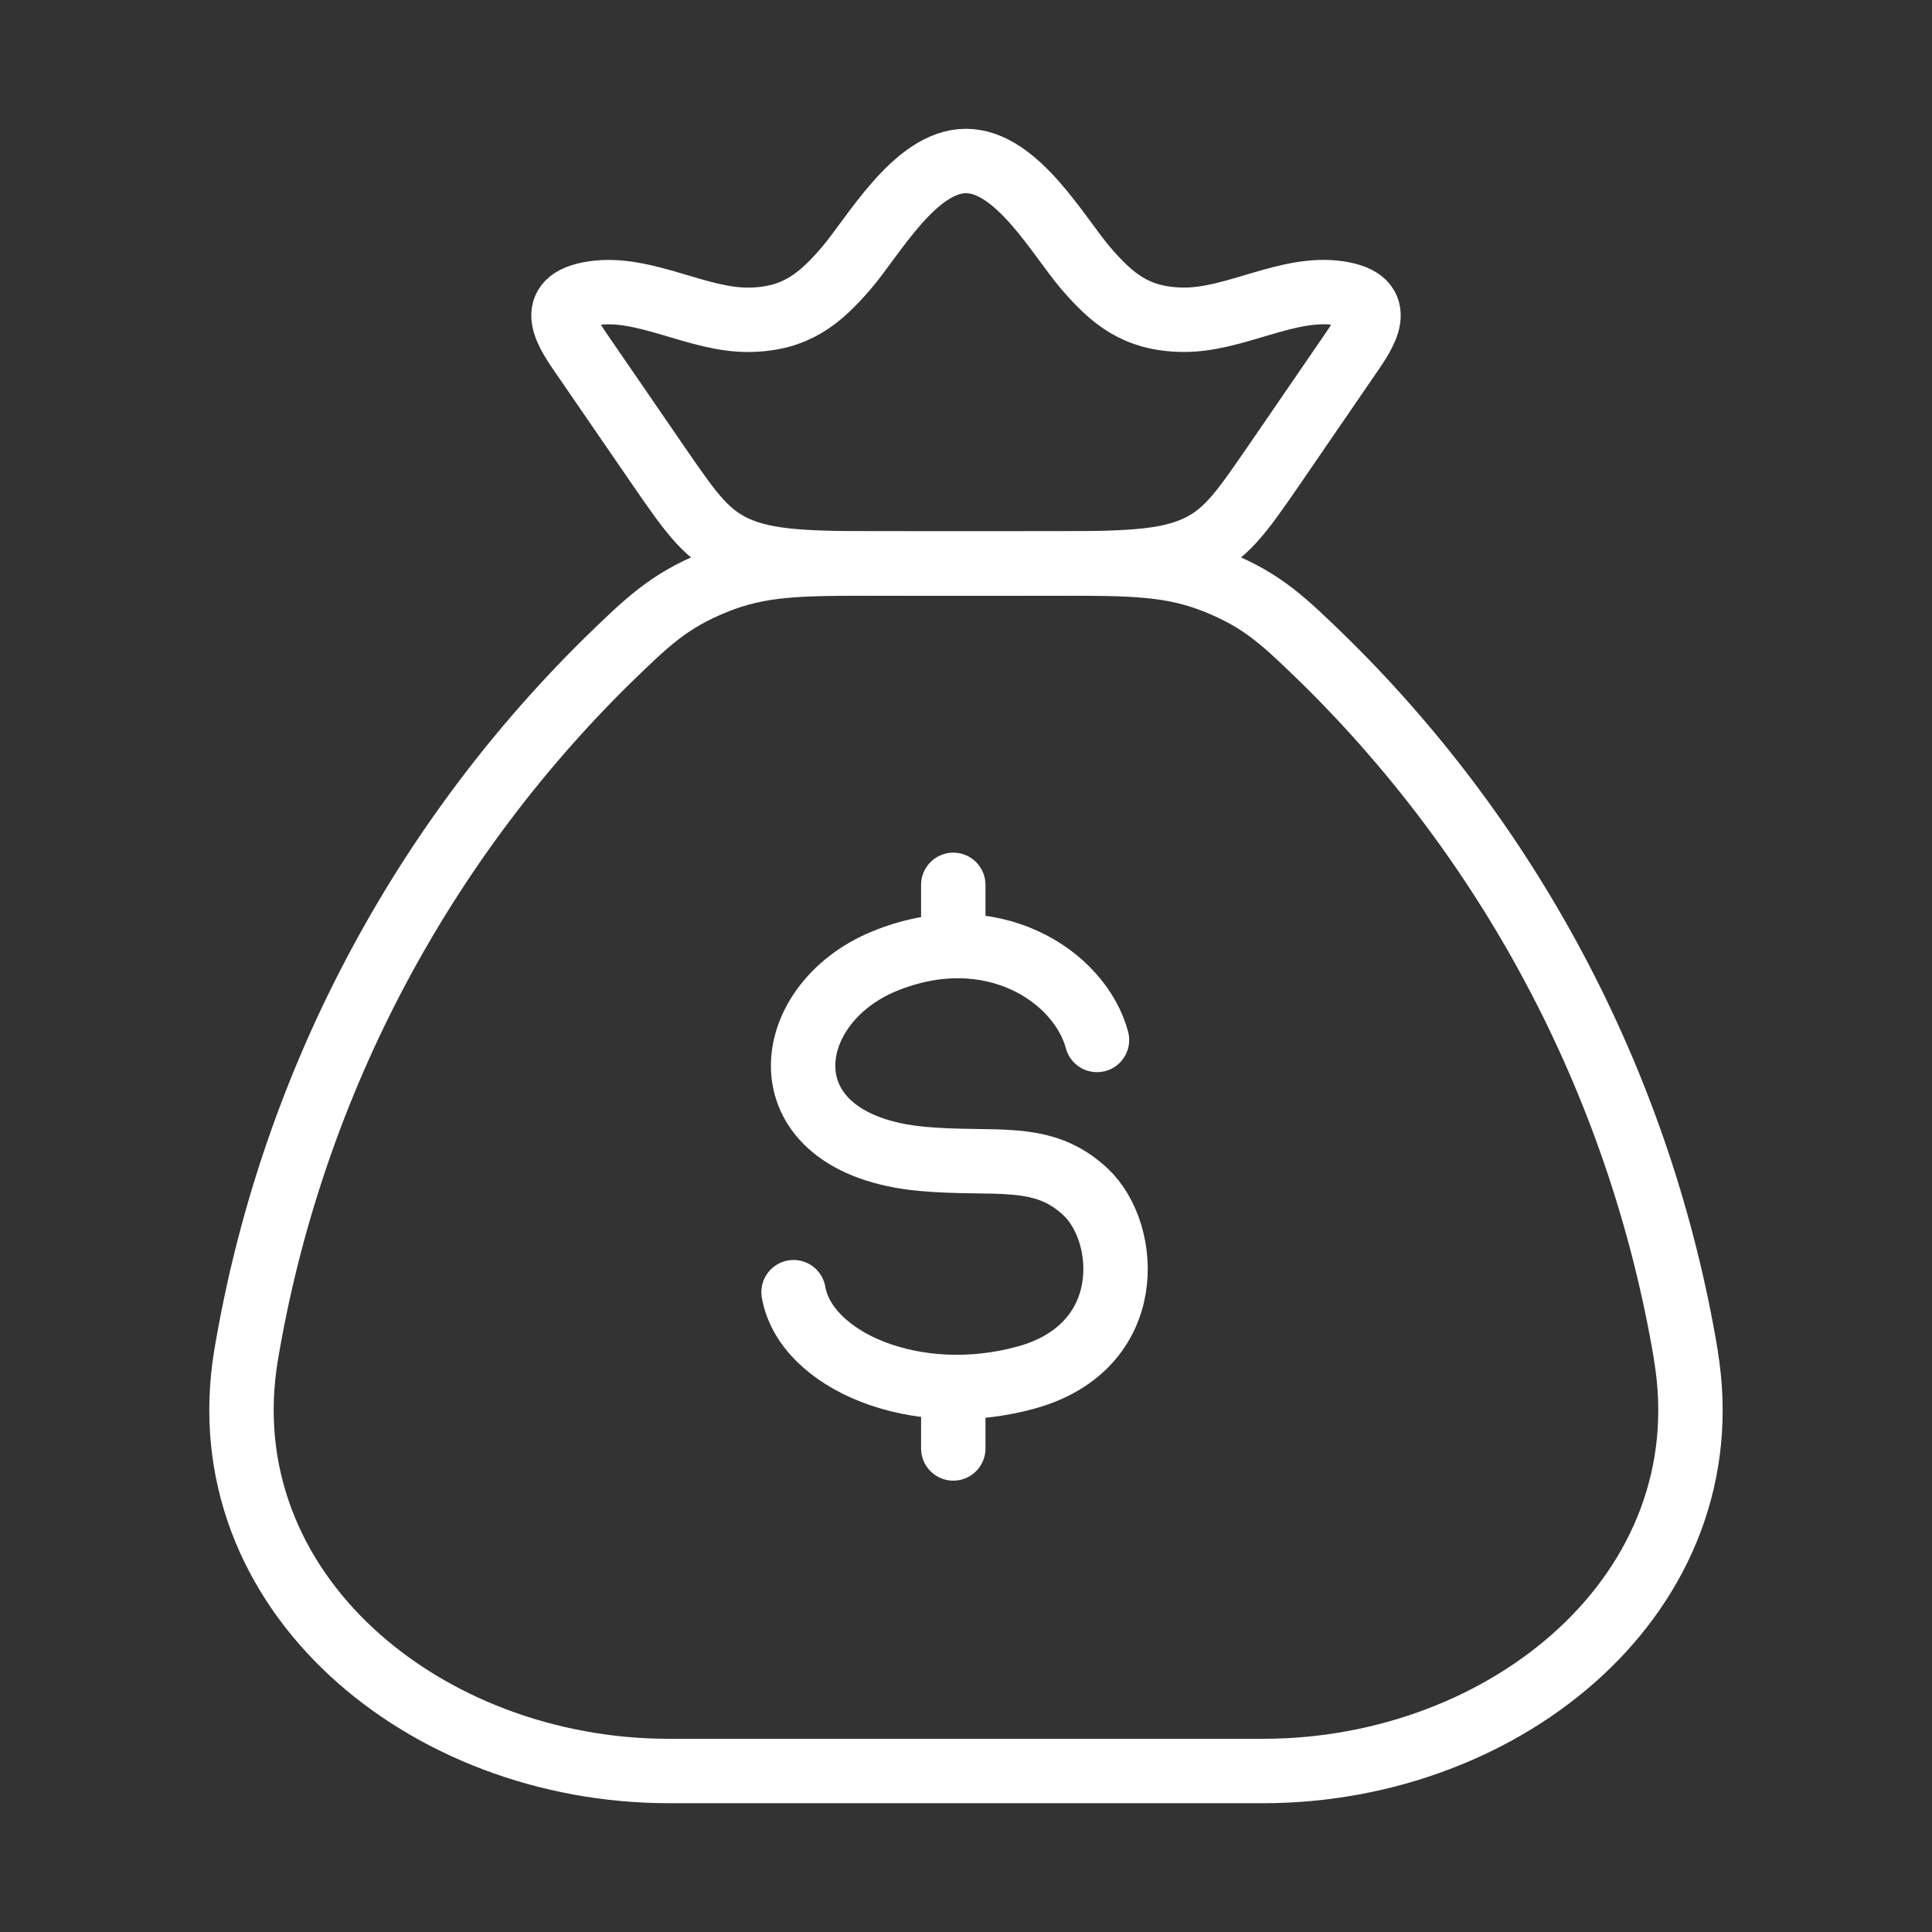
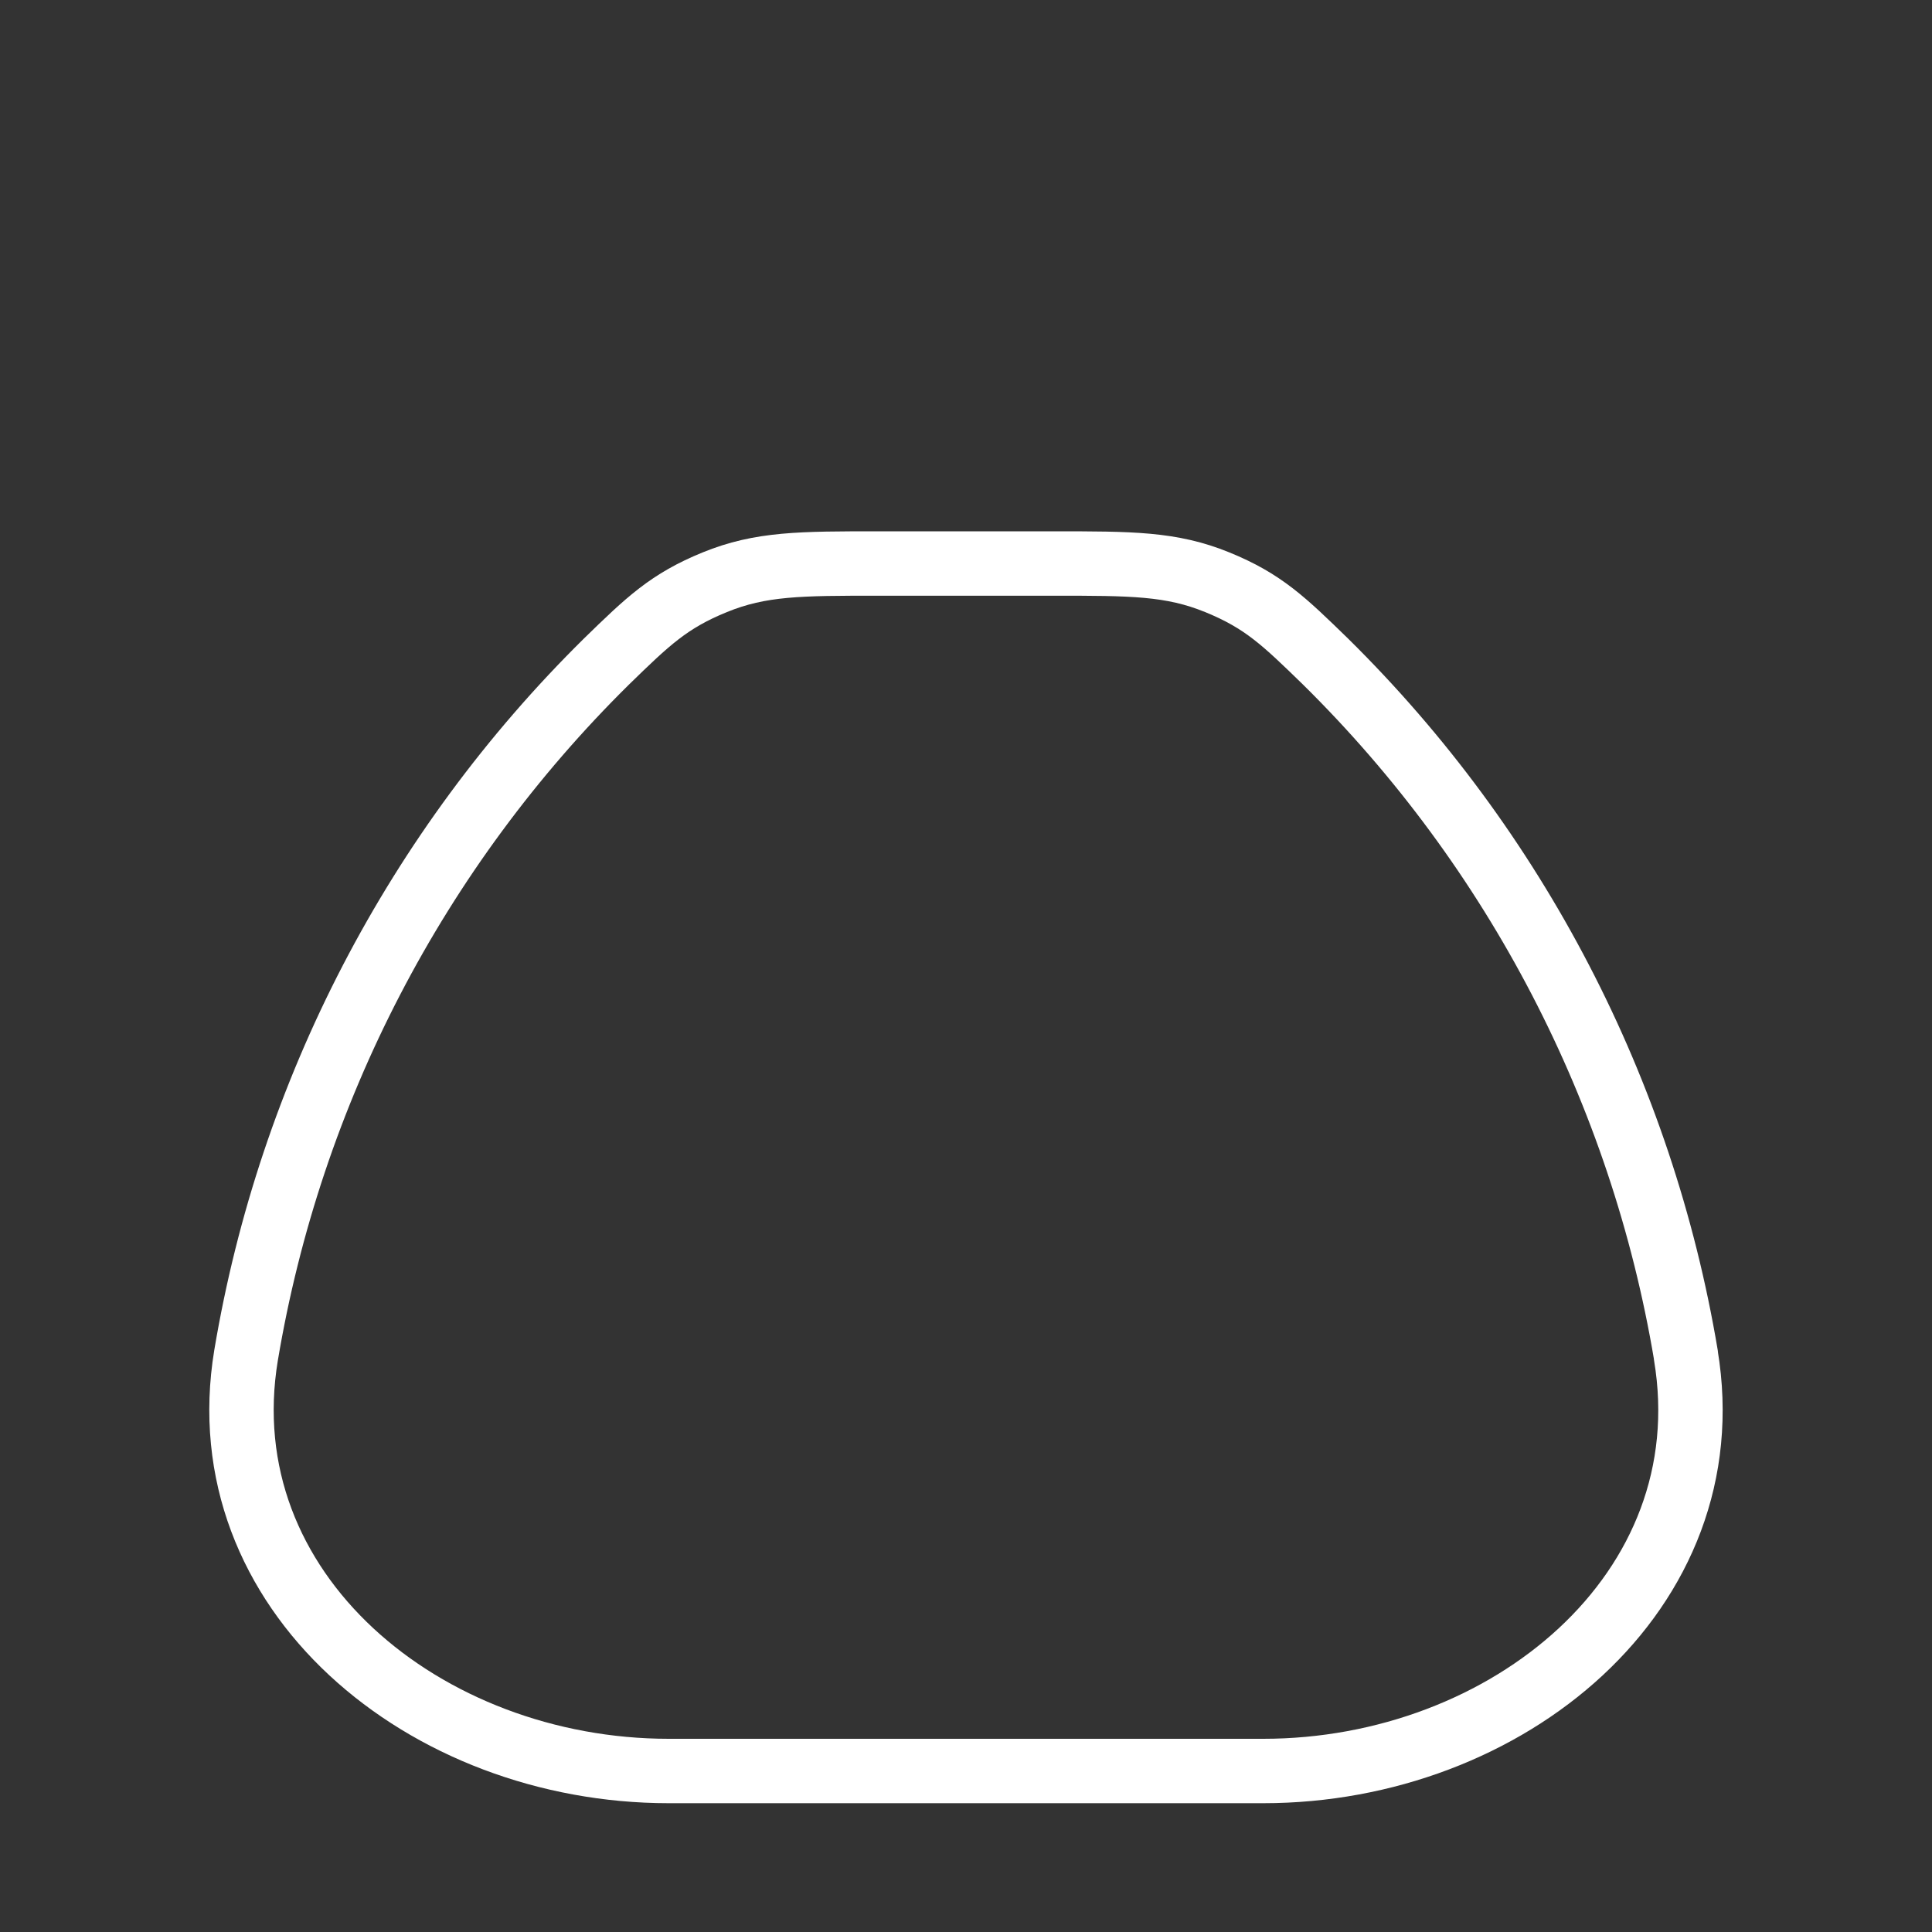
<svg xmlns="http://www.w3.org/2000/svg" width="60" height="60" viewBox="0 0 60 60" fill="none">
  <rect x="0" y="0" width="60" height="60" fill="#333333" stroke="none" />
  <path d="M52.358 42.087C50.987 33.909 47.071 26.371 41.167 20.547C39.875 19.29 39.23 18.663 37.803 18.082C36.375 17.5 35.147 17.5 32.695 17.5H27.305C24.852 17.5 23.625 17.5 22.198 18.082C20.773 18.663 20.122 19.29 18.832 20.547C12.929 26.371 9.013 33.909 7.642 42.087C6.425 49.432 13.2 55 20.77 55H39.23C46.802 55 53.58 49.432 52.355 42.087" stroke="white" stroke-width="2" stroke-linecap="round" stroke-linejoin="round" />
-   <path d="M34.068 32.297C33.528 30.3 30.775 28.5 27.473 29.848C24.17 31.195 23.648 35.528 28.64 35.99C30.9 36.197 32.37 35.748 33.718 37.02C35.068 38.29 35.318 41.828 31.87 42.78C28.427 43.733 25.015 42.245 24.645 40.13M29.605 27.48V29.383M29.605 43.072V44.983M18.142 11.107C17.625 10.357 16.878 9.338 18.422 9.107C20.01 8.867 21.657 9.953 23.273 9.932C24.73 9.91 25.473 9.262 26.273 8.338C27.113 7.365 28.413 5 30 5C31.587 5 32.888 7.365 33.727 8.338C34.528 9.262 35.27 9.912 36.727 9.93C38.343 9.955 39.99 8.867 41.578 9.105C43.123 9.338 42.375 10.355 41.858 11.105L39.528 14.502C38.528 15.953 38.03 16.677 36.985 17.09C35.94 17.503 34.593 17.5 31.895 17.5H28.105C25.405 17.5 24.058 17.5 23.015 17.09C21.973 16.68 21.473 15.95 20.473 14.5L18.142 11.107Z" stroke="white" stroke-width="2" stroke-linecap="round" stroke-linejoin="round" />
</svg>